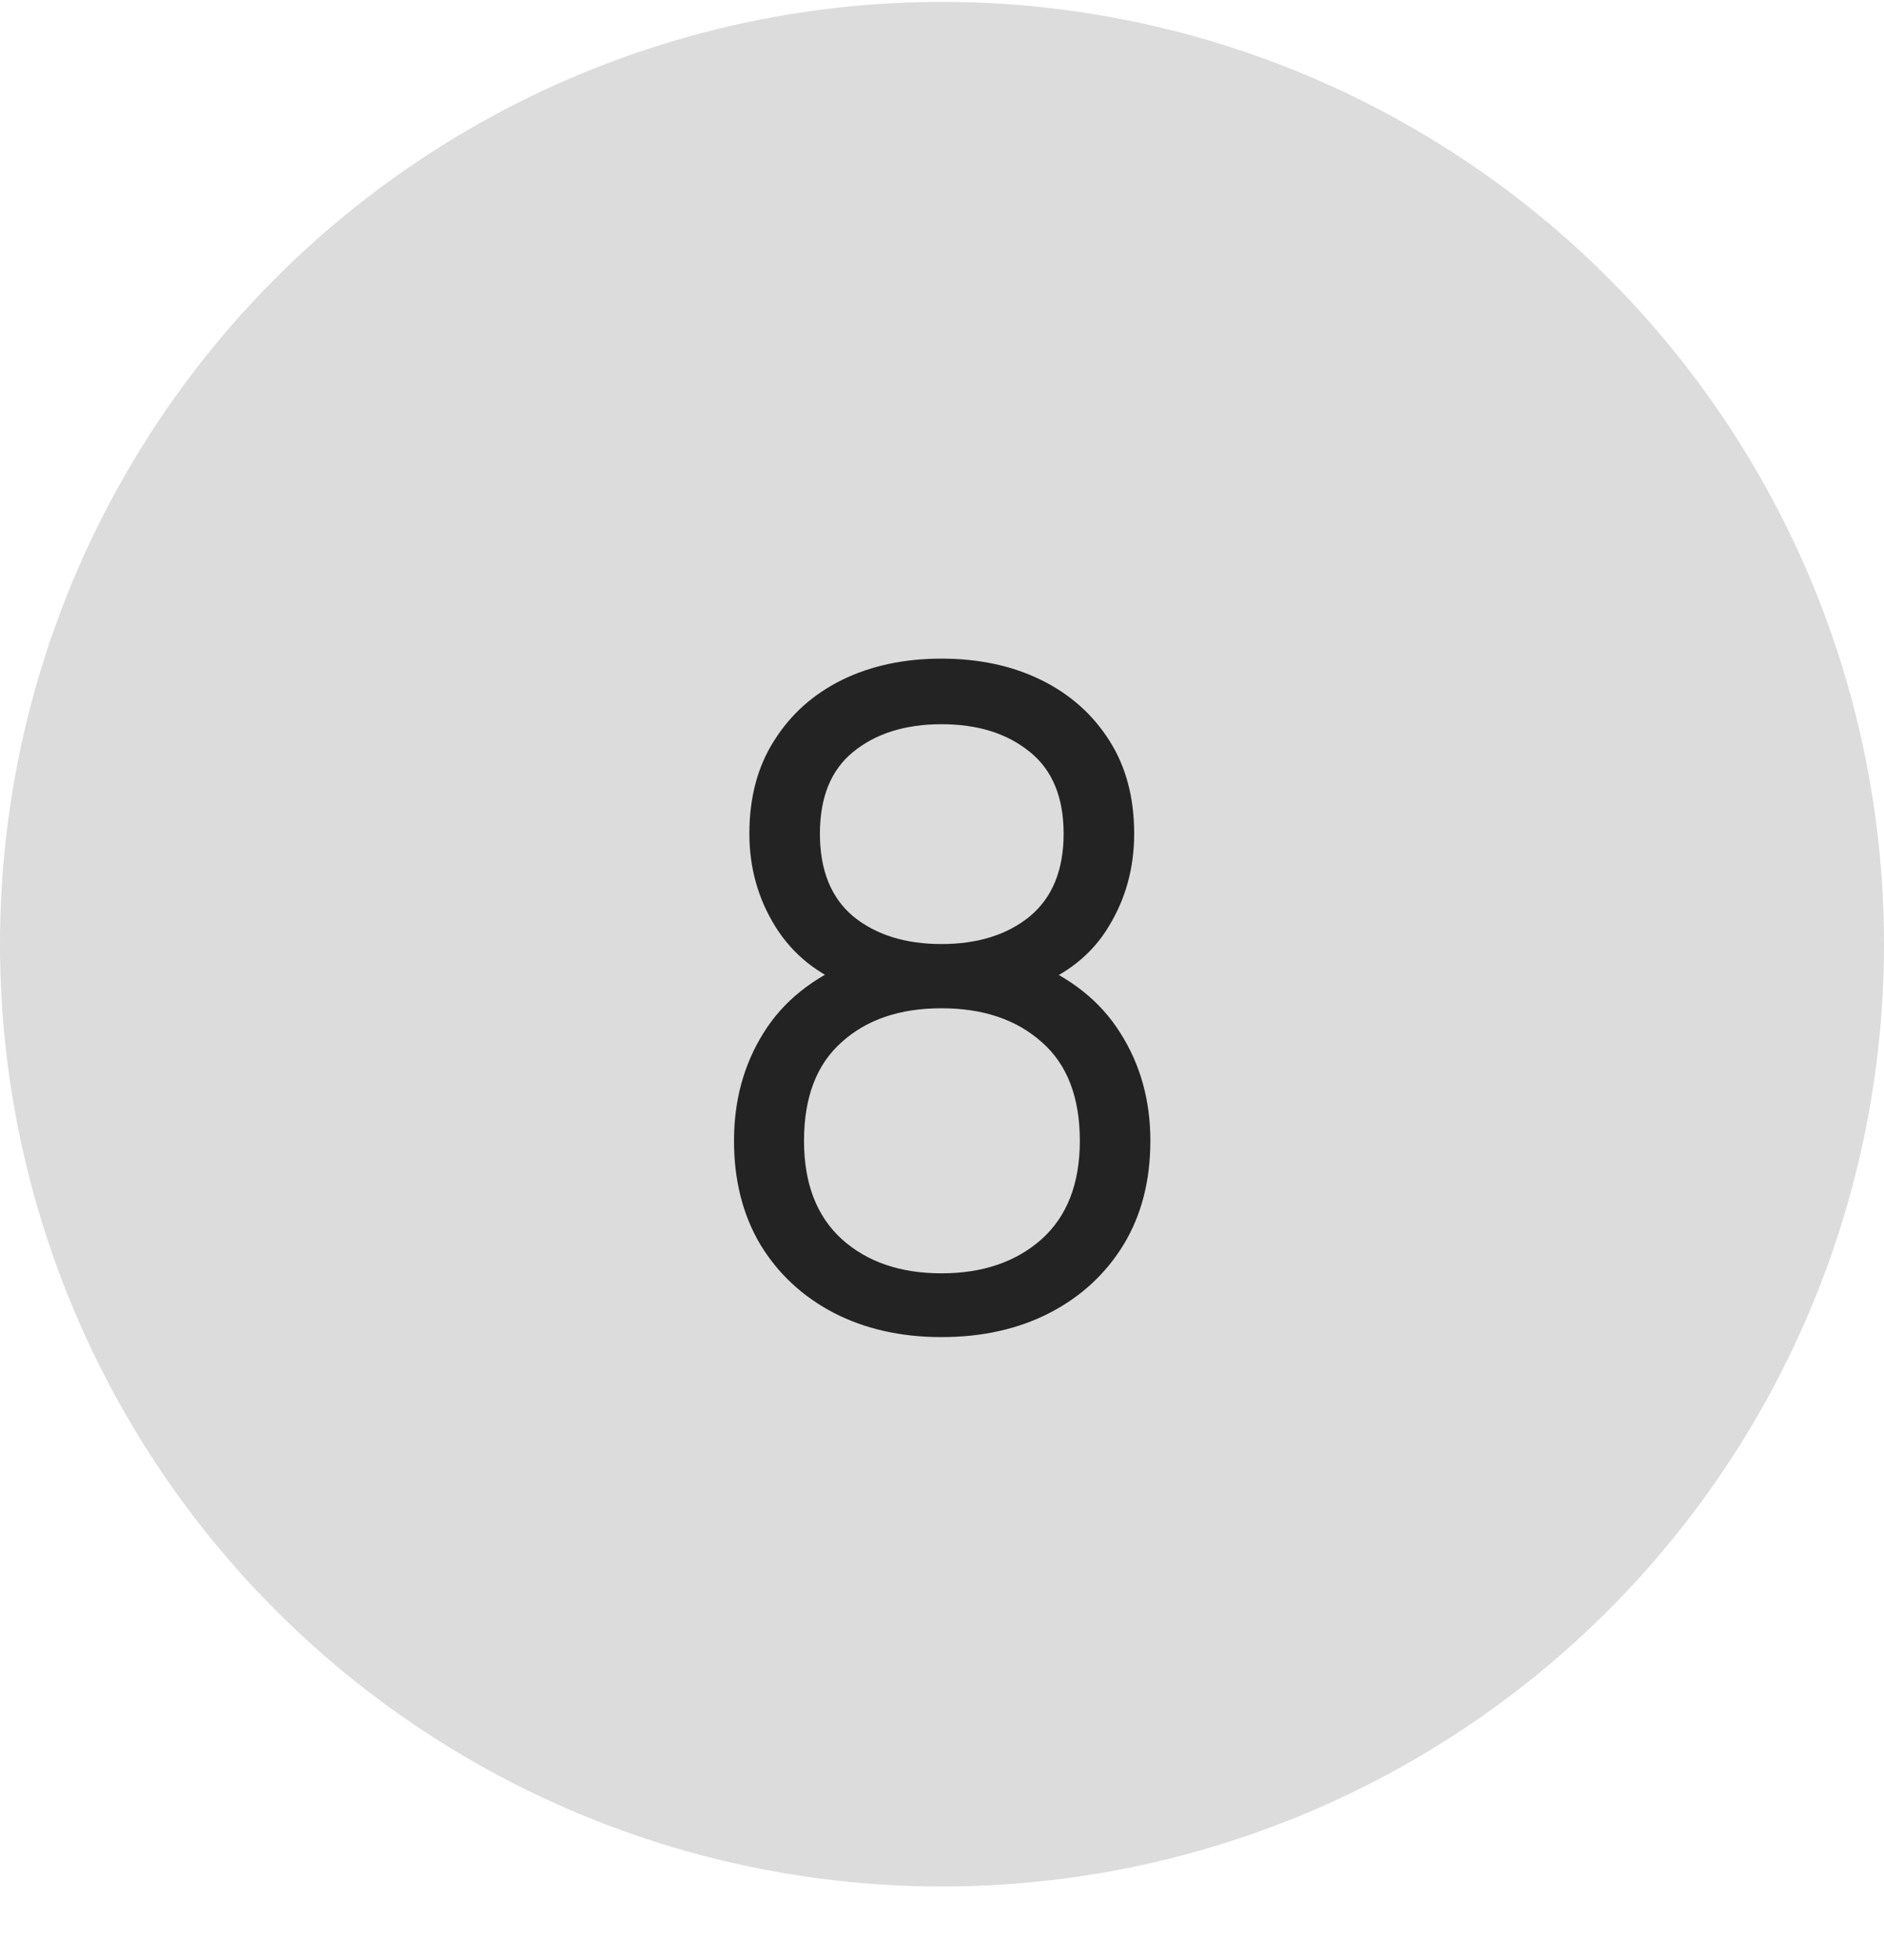
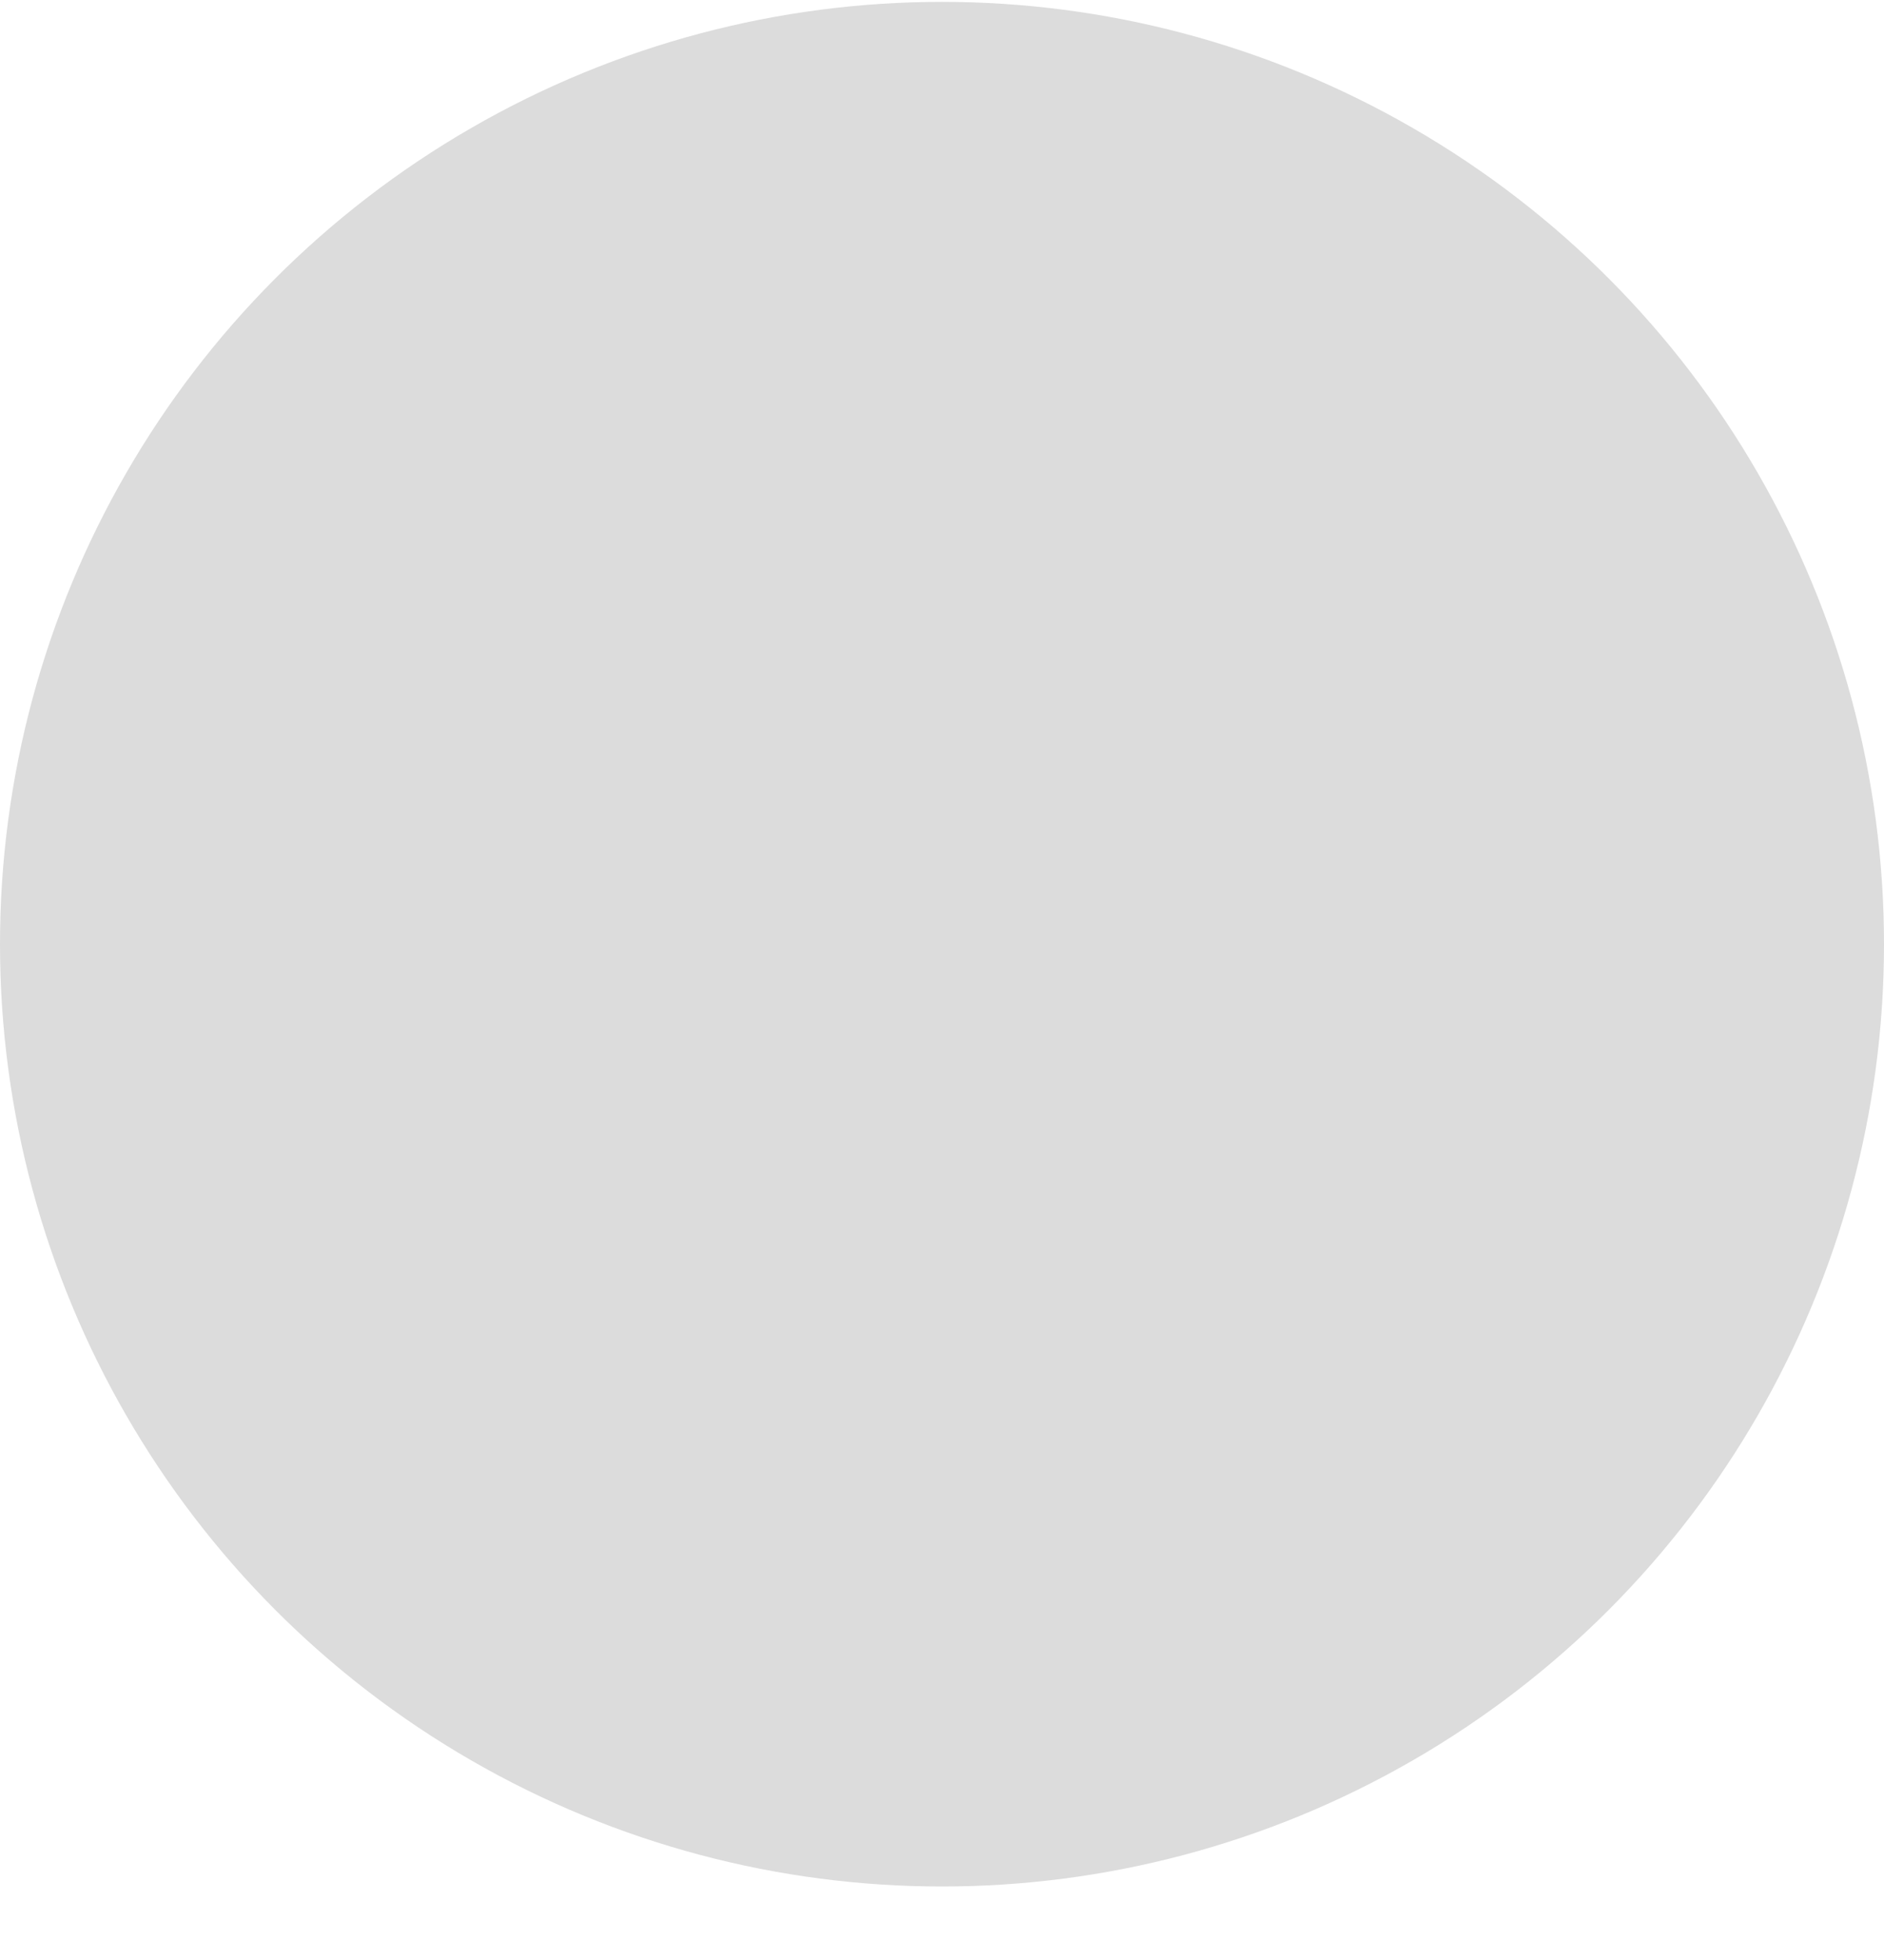
<svg xmlns="http://www.w3.org/2000/svg" width="25" height="26" viewBox="0 0 25 26" fill="none">
  <circle cx="12.5" cy="12.525" r="12.5" fill="#DCDCDC" />
-   <path d="M12.493 17.737C11.954 17.737 11.476 17.629 11.059 17.413C10.648 17.197 10.323 16.895 10.088 16.507C9.856 16.115 9.74 15.657 9.74 15.133C9.74 14.597 9.87 14.121 10.13 13.705C10.389 13.285 10.786 12.967 11.318 12.751L11.306 13.099C10.861 12.935 10.524 12.667 10.291 12.295C10.059 11.923 9.944 11.511 9.944 11.059C9.944 10.579 10.053 10.167 10.274 9.823C10.493 9.475 10.793 9.207 11.174 9.019C11.557 8.831 11.998 8.737 12.493 8.737C12.989 8.737 13.43 8.831 13.813 9.019C14.197 9.207 14.499 9.475 14.72 9.823C14.94 10.167 15.05 10.579 15.05 11.059C15.05 11.511 14.938 11.921 14.713 12.289C14.493 12.657 14.155 12.927 13.7 13.099L13.669 12.751C14.201 12.963 14.6 13.279 14.864 13.699C15.132 14.119 15.265 14.597 15.265 15.133C15.265 15.657 15.148 16.115 14.912 16.507C14.675 16.895 14.35 17.197 13.934 17.413C13.518 17.629 13.037 17.737 12.493 17.737ZM12.493 16.891C13.037 16.891 13.479 16.741 13.819 16.441C14.159 16.137 14.329 15.701 14.329 15.133C14.329 14.557 14.162 14.121 13.825 13.825C13.489 13.525 13.046 13.375 12.493 13.375C11.941 13.375 11.499 13.525 11.168 13.825C10.835 14.121 10.669 14.557 10.669 15.133C10.669 15.701 10.838 16.137 11.174 16.441C11.509 16.741 11.95 16.891 12.493 16.891ZM12.493 12.523C12.973 12.523 13.364 12.401 13.664 12.157C13.963 11.909 14.114 11.543 14.114 11.059C14.114 10.575 13.963 10.213 13.664 9.973C13.364 9.729 12.973 9.607 12.493 9.607C12.014 9.607 11.623 9.729 11.323 9.973C11.027 10.213 10.88 10.575 10.88 11.059C10.88 11.543 11.027 11.909 11.323 12.157C11.623 12.401 12.014 12.523 12.493 12.523Z" fill="#232323" />
</svg>